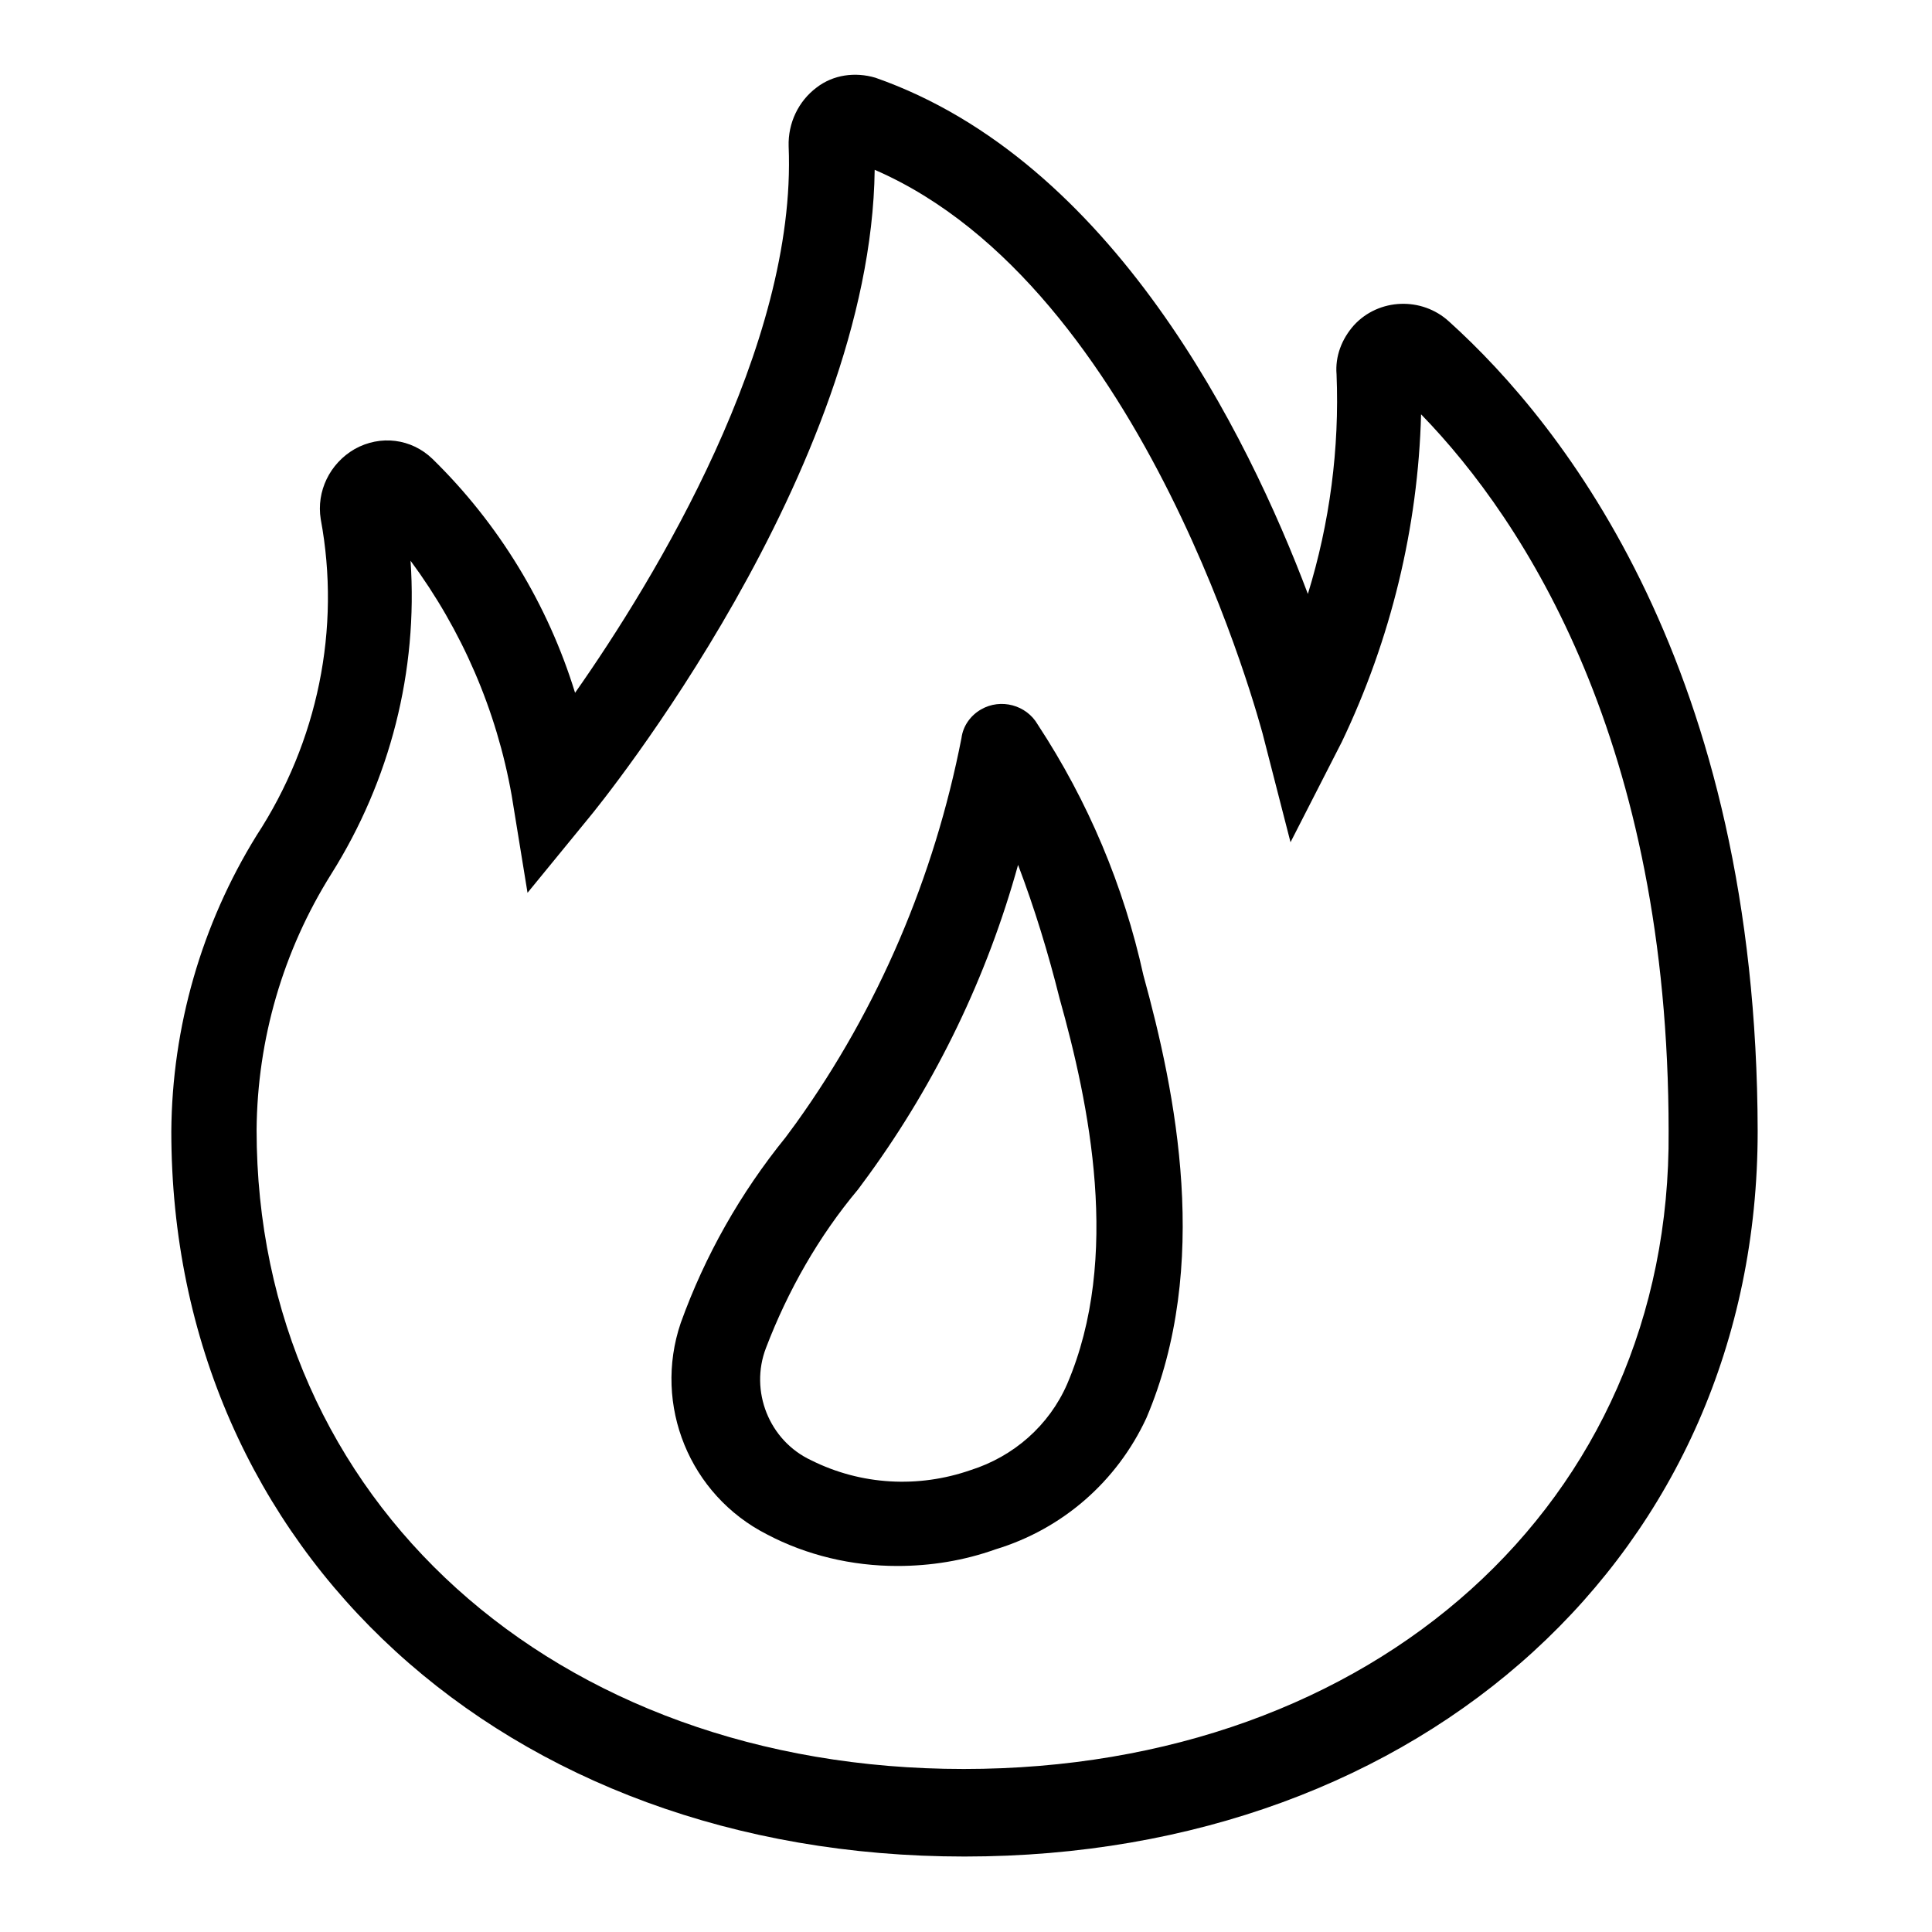
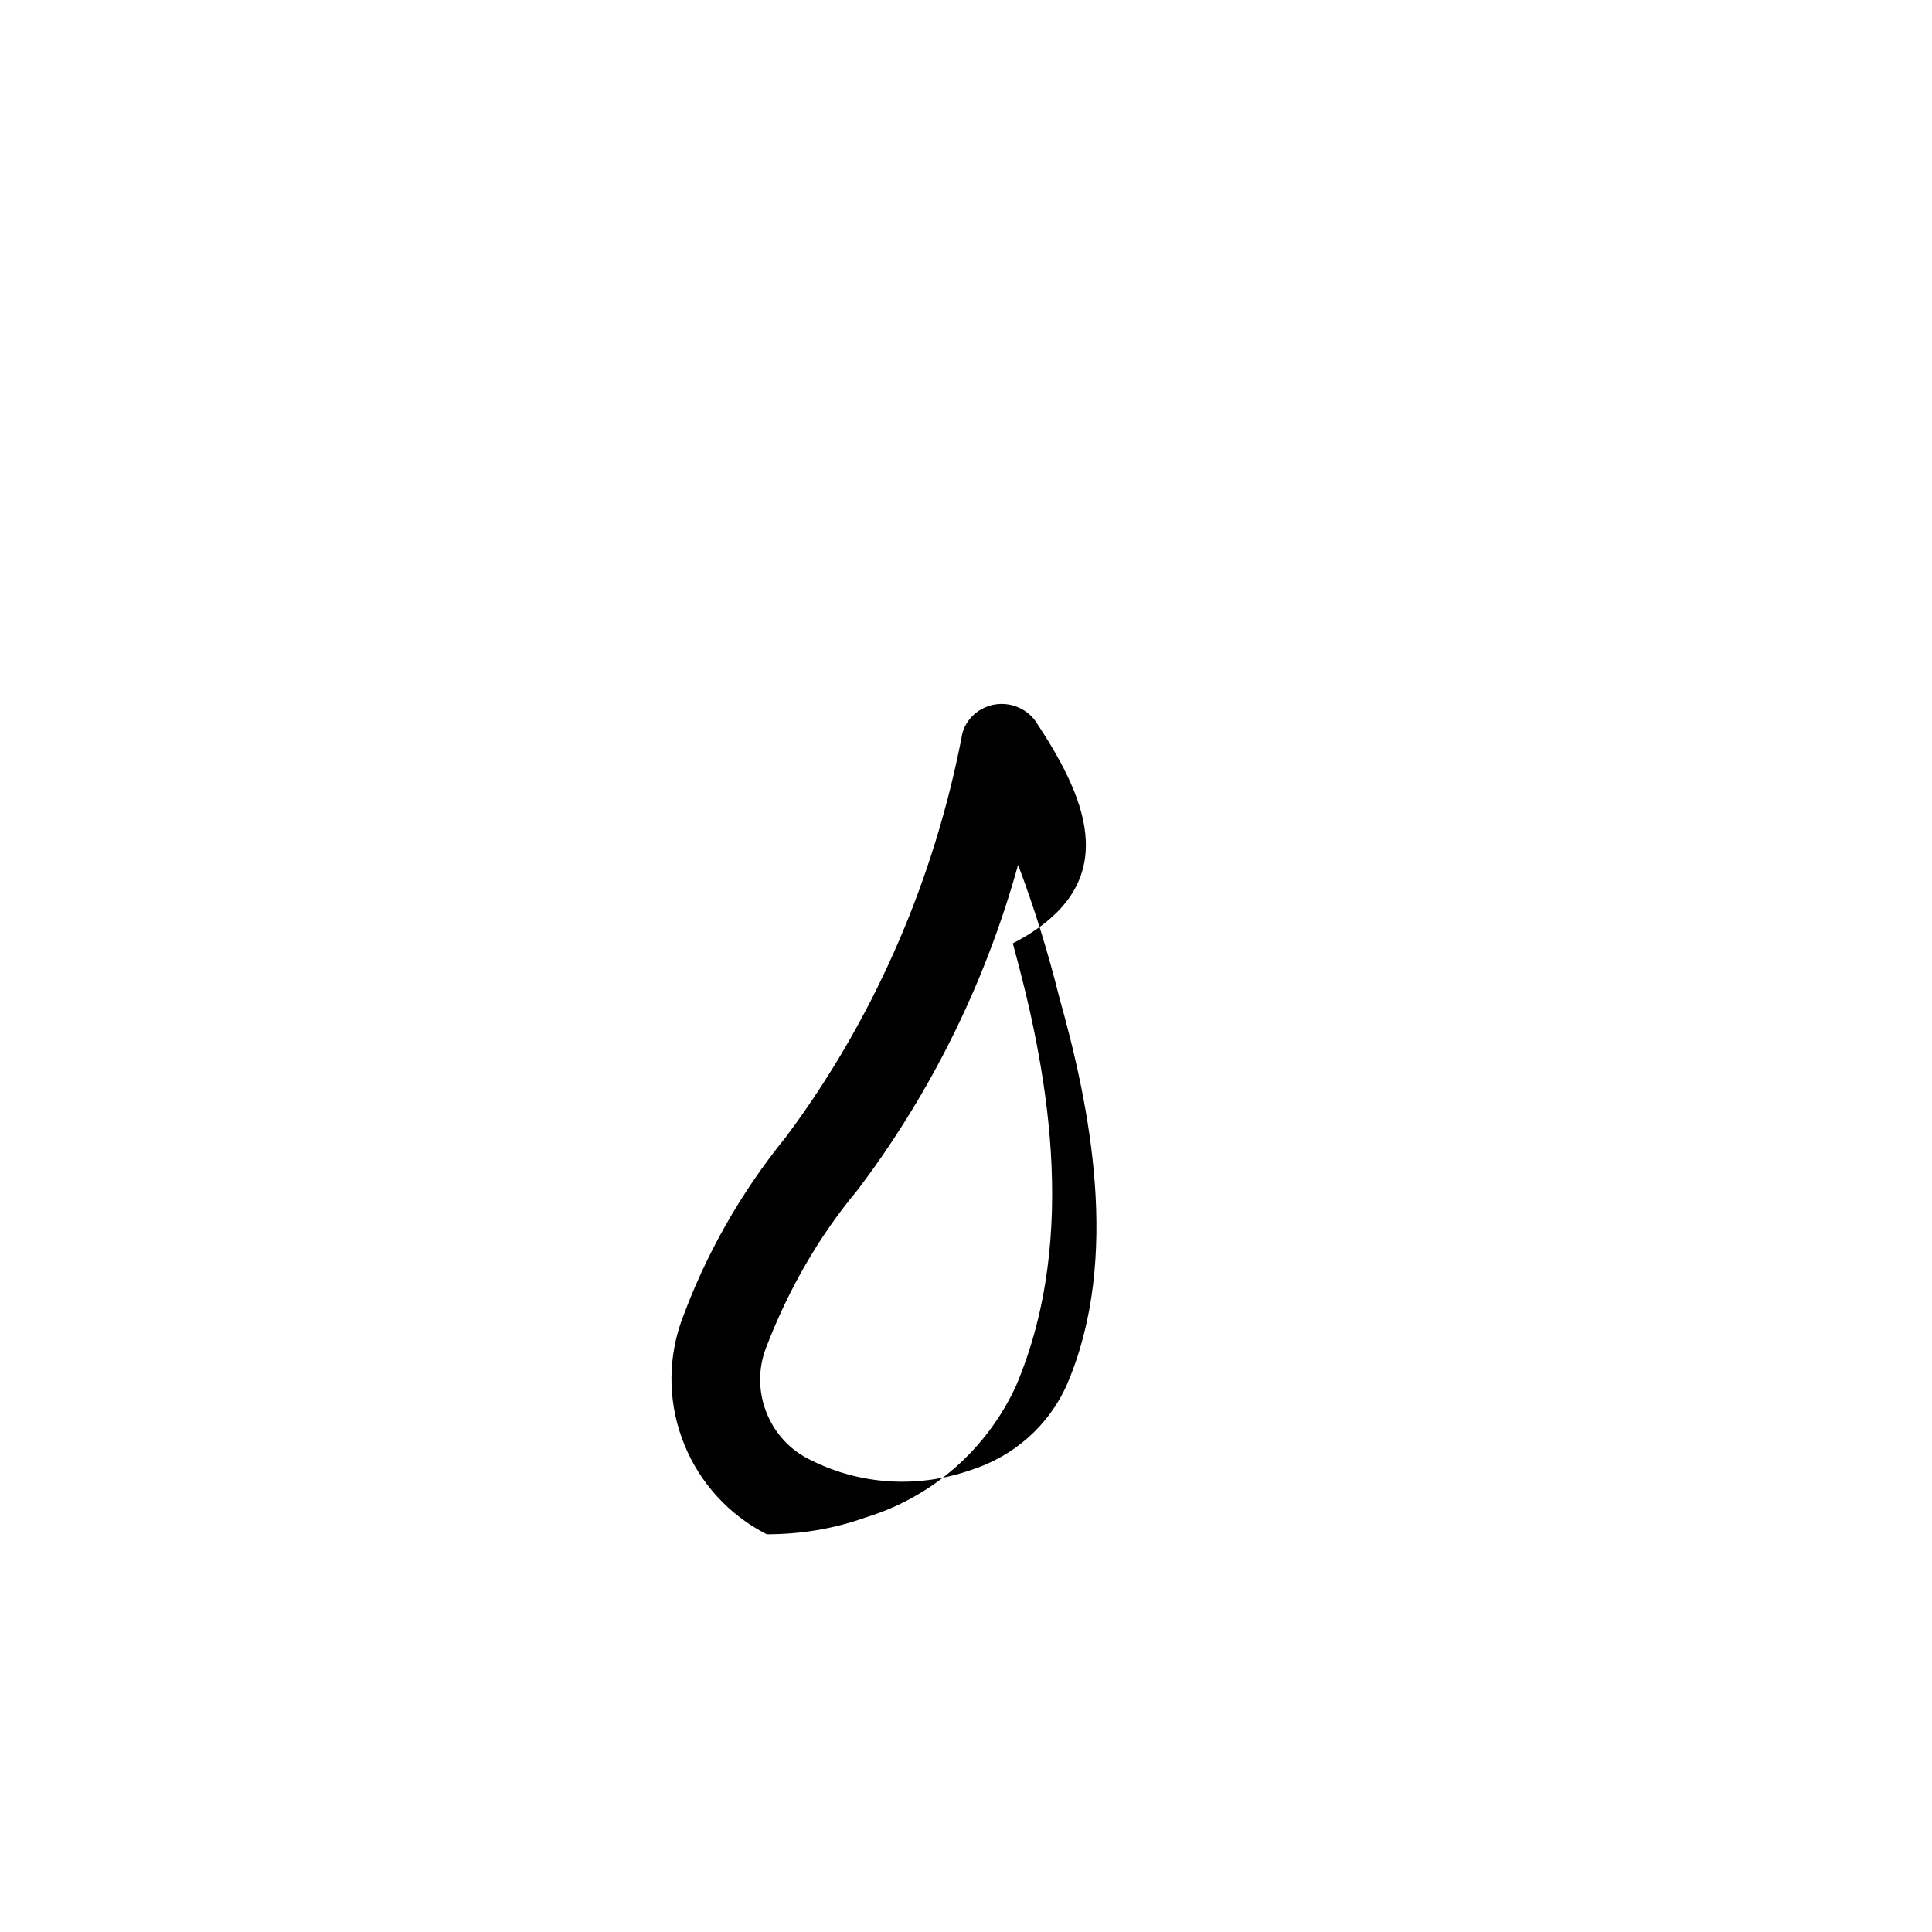
<svg xmlns="http://www.w3.org/2000/svg" version="1.1" x="0px" y="0px" viewBox="0 0 256 256" enable-background="new 0 0 256 256" xml:space="preserve">
  <g>
-     <path fill="#000000" d="M192,42.6c-3.6-3.3-9.3-3.1-12.6,0.5c-1.6,1.8-2.5,4.1-2.3,6.5c0.4,9.8-0.9,19.7-3.8,29.1 c-8-21.2-25.9-57.4-57.3-68.4c-2.7-0.8-5.6-0.4-7.8,1.3c-2.4,1.8-3.8,4.7-3.7,7.8c1.1,26.4-17.7,57.3-28.3,72.4 c-3.6-11.7-10.1-22.4-18.9-31c-2.8-2.7-6.9-3.2-10.3-1.3c-3.3,1.9-5.1,5.6-4.5,9.3c2.7,14.5-0.4,29.5-8.5,41.9 c-7.3,11.8-11.2,25.4-11.3,39.2c0,55.6,44.2,96.1,105.1,96.1s105.1-40.4,105.1-96.1C232.8,88.7,207.3,56.4,192,42.6L192,42.6z  M127.7,234.4c-54.3,0-93.7-35.6-93.7-84.7c0.1-12,3.5-23.7,9.9-33.9c7.8-12.4,11.5-26.9,10.5-41.5c6.8,9.2,11.4,19.8,13.4,31.1 l2.1,12.9l8.1-9.9c1.6-1.9,37.4-46.1,37.9-85.9c36,15.6,51.2,74.1,51.4,74.7l3.7,14.4l6.8-13.3c6.5-13.6,10.1-28.4,10.5-43.4 c13.9,14.3,32.8,43.7,32.8,95C221.5,199.1,182,234.4,127.7,234.4z" />
-     <path fill="#000000" d="M137.5,96c-1.5-2.6-4.9-3.5-7.5-2c-1.4,0.8-2.4,2.2-2.6,3.8c-3.6,18.4-11,35.8-21.9,51l-1.4,1.9 c-6,7.4-10.7,15.7-13.9,24.6c-3.7,10.9,1.2,22.8,11.4,28c5.3,2.8,11.3,4.2,17.3,4.2c4.4,0,8.8-0.7,13-2.2c8.9-2.7,16.1-9,20-17.4 c8.6-20.2,3.9-43.1-0.4-58.7C148.9,117.4,144.2,106.2,137.5,96L137.5,96z M141.4,183.4c-2.4,5.5-7.1,9.6-12.8,11.4 c-6.9,2.4-14.5,2-21.1-1.3c-5.6-2.6-8.2-9.2-6-14.9c2.9-7.6,7-14.8,12.2-21l1.4-1.9c9-12.4,15.7-26.3,19.8-41.1 c2.2,5.8,4,11.7,5.5,17.7C144.3,146.2,148.6,166.6,141.4,183.4L141.4,183.4z" />
+     <path fill="#000000" d="M137.5,96c-1.5-2.6-4.9-3.5-7.5-2c-1.4,0.8-2.4,2.2-2.6,3.8c-3.6,18.4-11,35.8-21.9,51l-1.4,1.9 c-6,7.4-10.7,15.7-13.9,24.6c-3.7,10.9,1.2,22.8,11.4,28c4.4,0,8.8-0.7,13-2.2c8.9-2.7,16.1-9,20-17.4 c8.6-20.2,3.9-43.1-0.4-58.7C148.9,117.4,144.2,106.2,137.5,96L137.5,96z M141.4,183.4c-2.4,5.5-7.1,9.6-12.8,11.4 c-6.9,2.4-14.5,2-21.1-1.3c-5.6-2.6-8.2-9.2-6-14.9c2.9-7.6,7-14.8,12.2-21l1.4-1.9c9-12.4,15.7-26.3,19.8-41.1 c2.2,5.8,4,11.7,5.5,17.7C144.3,146.2,148.6,166.6,141.4,183.4L141.4,183.4z" />
  </g>
</svg>